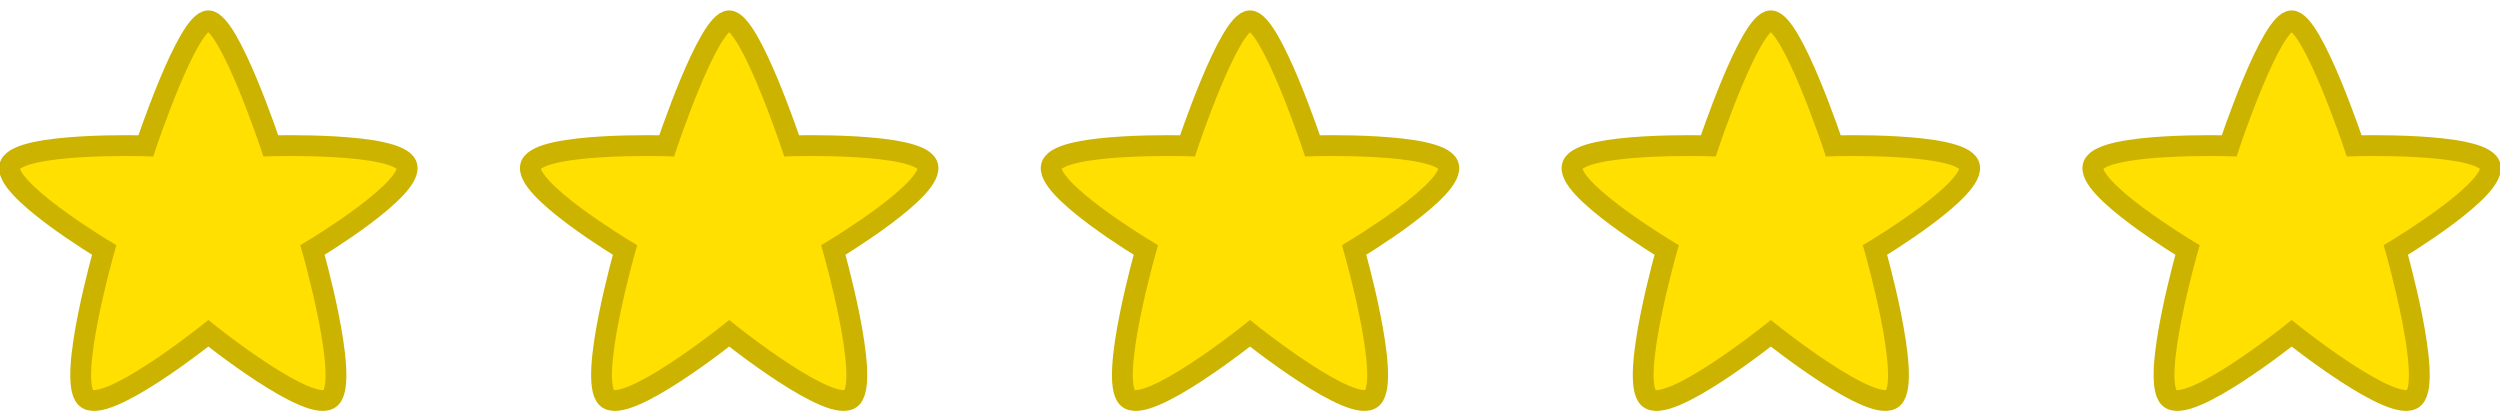
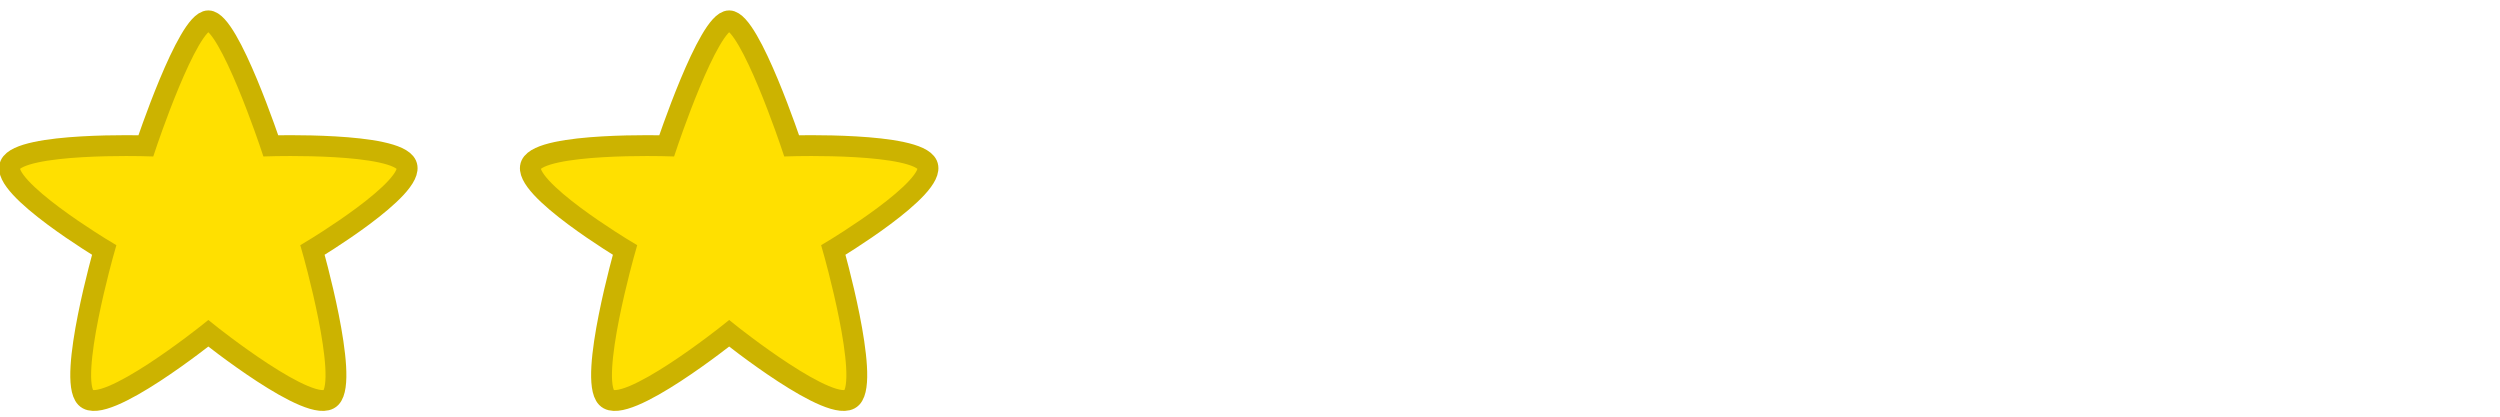
<svg xmlns="http://www.w3.org/2000/svg" version="1.1" width="120" height="20" xml:space="preserve" id="iconstar5">
  <path id="iconstar5-star2" stroke="rgb(204, 179, 0)" stroke-width="1" stroke-miterlimit="10" fill="rgb(255, 224, 0)" d="M 10,1 C 11,1 13,7 13,7 13,7 19.02,6.82 19.51,7.91 20,9 15,12 15,12 15,12 16.76,18.18 15.88,19.09 15,20 10,16 10,16 10,16 5,20 4.12,19.09 3.24,18.18 5,12 5,12 5,12 0,9 0.49,7.91 0.98,6.82 7,7 7,7 7,7 9,1 10,1 Z M 10,1" />
  <path id="iconstar5-star4" stroke="rgb(204, 179, 0)" stroke-width="1" stroke-miterlimit="10" fill="rgb(255, 224, 0)" d="M 35,1 C 36,1 38,7 38,7 38,7 44.02,6.82 44.51,7.91 45,9 40,12 40,12 40,12 41.76,18.18 40.88,19.09 40,20 35,16 35,16 35,16 30,20 29.12,19.09 28.24,18.18 30,12 30,12 30,12 25,9 25.49,7.91 25.98,6.82 32,7 32,7 32,7 34,1 35,1 Z M 35,1" />
-   <path id="iconstar5-star5" stroke="rgb(204, 179, 0)" stroke-width="1" stroke-miterlimit="10" fill="rgb(255, 224, 0)" d="M 60,1 C 61,1 63,7 63,7 63,7 69.02,6.82 69.51,7.91 70,9 65,12 65,12 65,12 66.76,18.18 65.88,19.09 65,20 60,16 60,16 60,16 55,20 54.12,19.09 53.24,18.18 55,12 55,12 55,12 50,9 50.49,7.91 50.98,6.82 57,7 57,7 57,7 59,1 60,1 Z M 60,1" />
-   <path id="iconstar5-star6" stroke="rgb(204, 179, 0)" stroke-width="1" stroke-miterlimit="10" fill="rgb(255, 224, 0)" d="M 85,1 C 86,1 88,7 88,7 88,7 94.02,6.82 94.51,7.91 95,9 90,12 90,12 90,12 91.76,18.18 90.88,19.09 90,20 85,16 85,16 85,16 80,20 79.12,19.09 78.24,18.18 80,12 80,12 80,12 75,9 75.49,7.91 75.98,6.82 82,7 82,7 82,7 84,1 85,1 Z M 85,1" />
-   <path id="iconstar5-star7" stroke="rgb(204, 179, 0)" stroke-width="1" stroke-miterlimit="10" fill="rgb(255, 224, 0)" d="M 110,1 C 111,1 113,7 113,7 113,7 119.02,6.82 119.51,7.91 120,9 115,12 115,12 115,12 116.76,18.18 115.88,19.09 115,20 110,16 110,16 110,16 105,20 104.12,19.09 103.24,18.18 105,12 105,12 105,12 100,9 100.49,7.91 100.98,6.82 107,7 107,7 107,7 109,1 110,1 Z M 110,1" />
</svg>